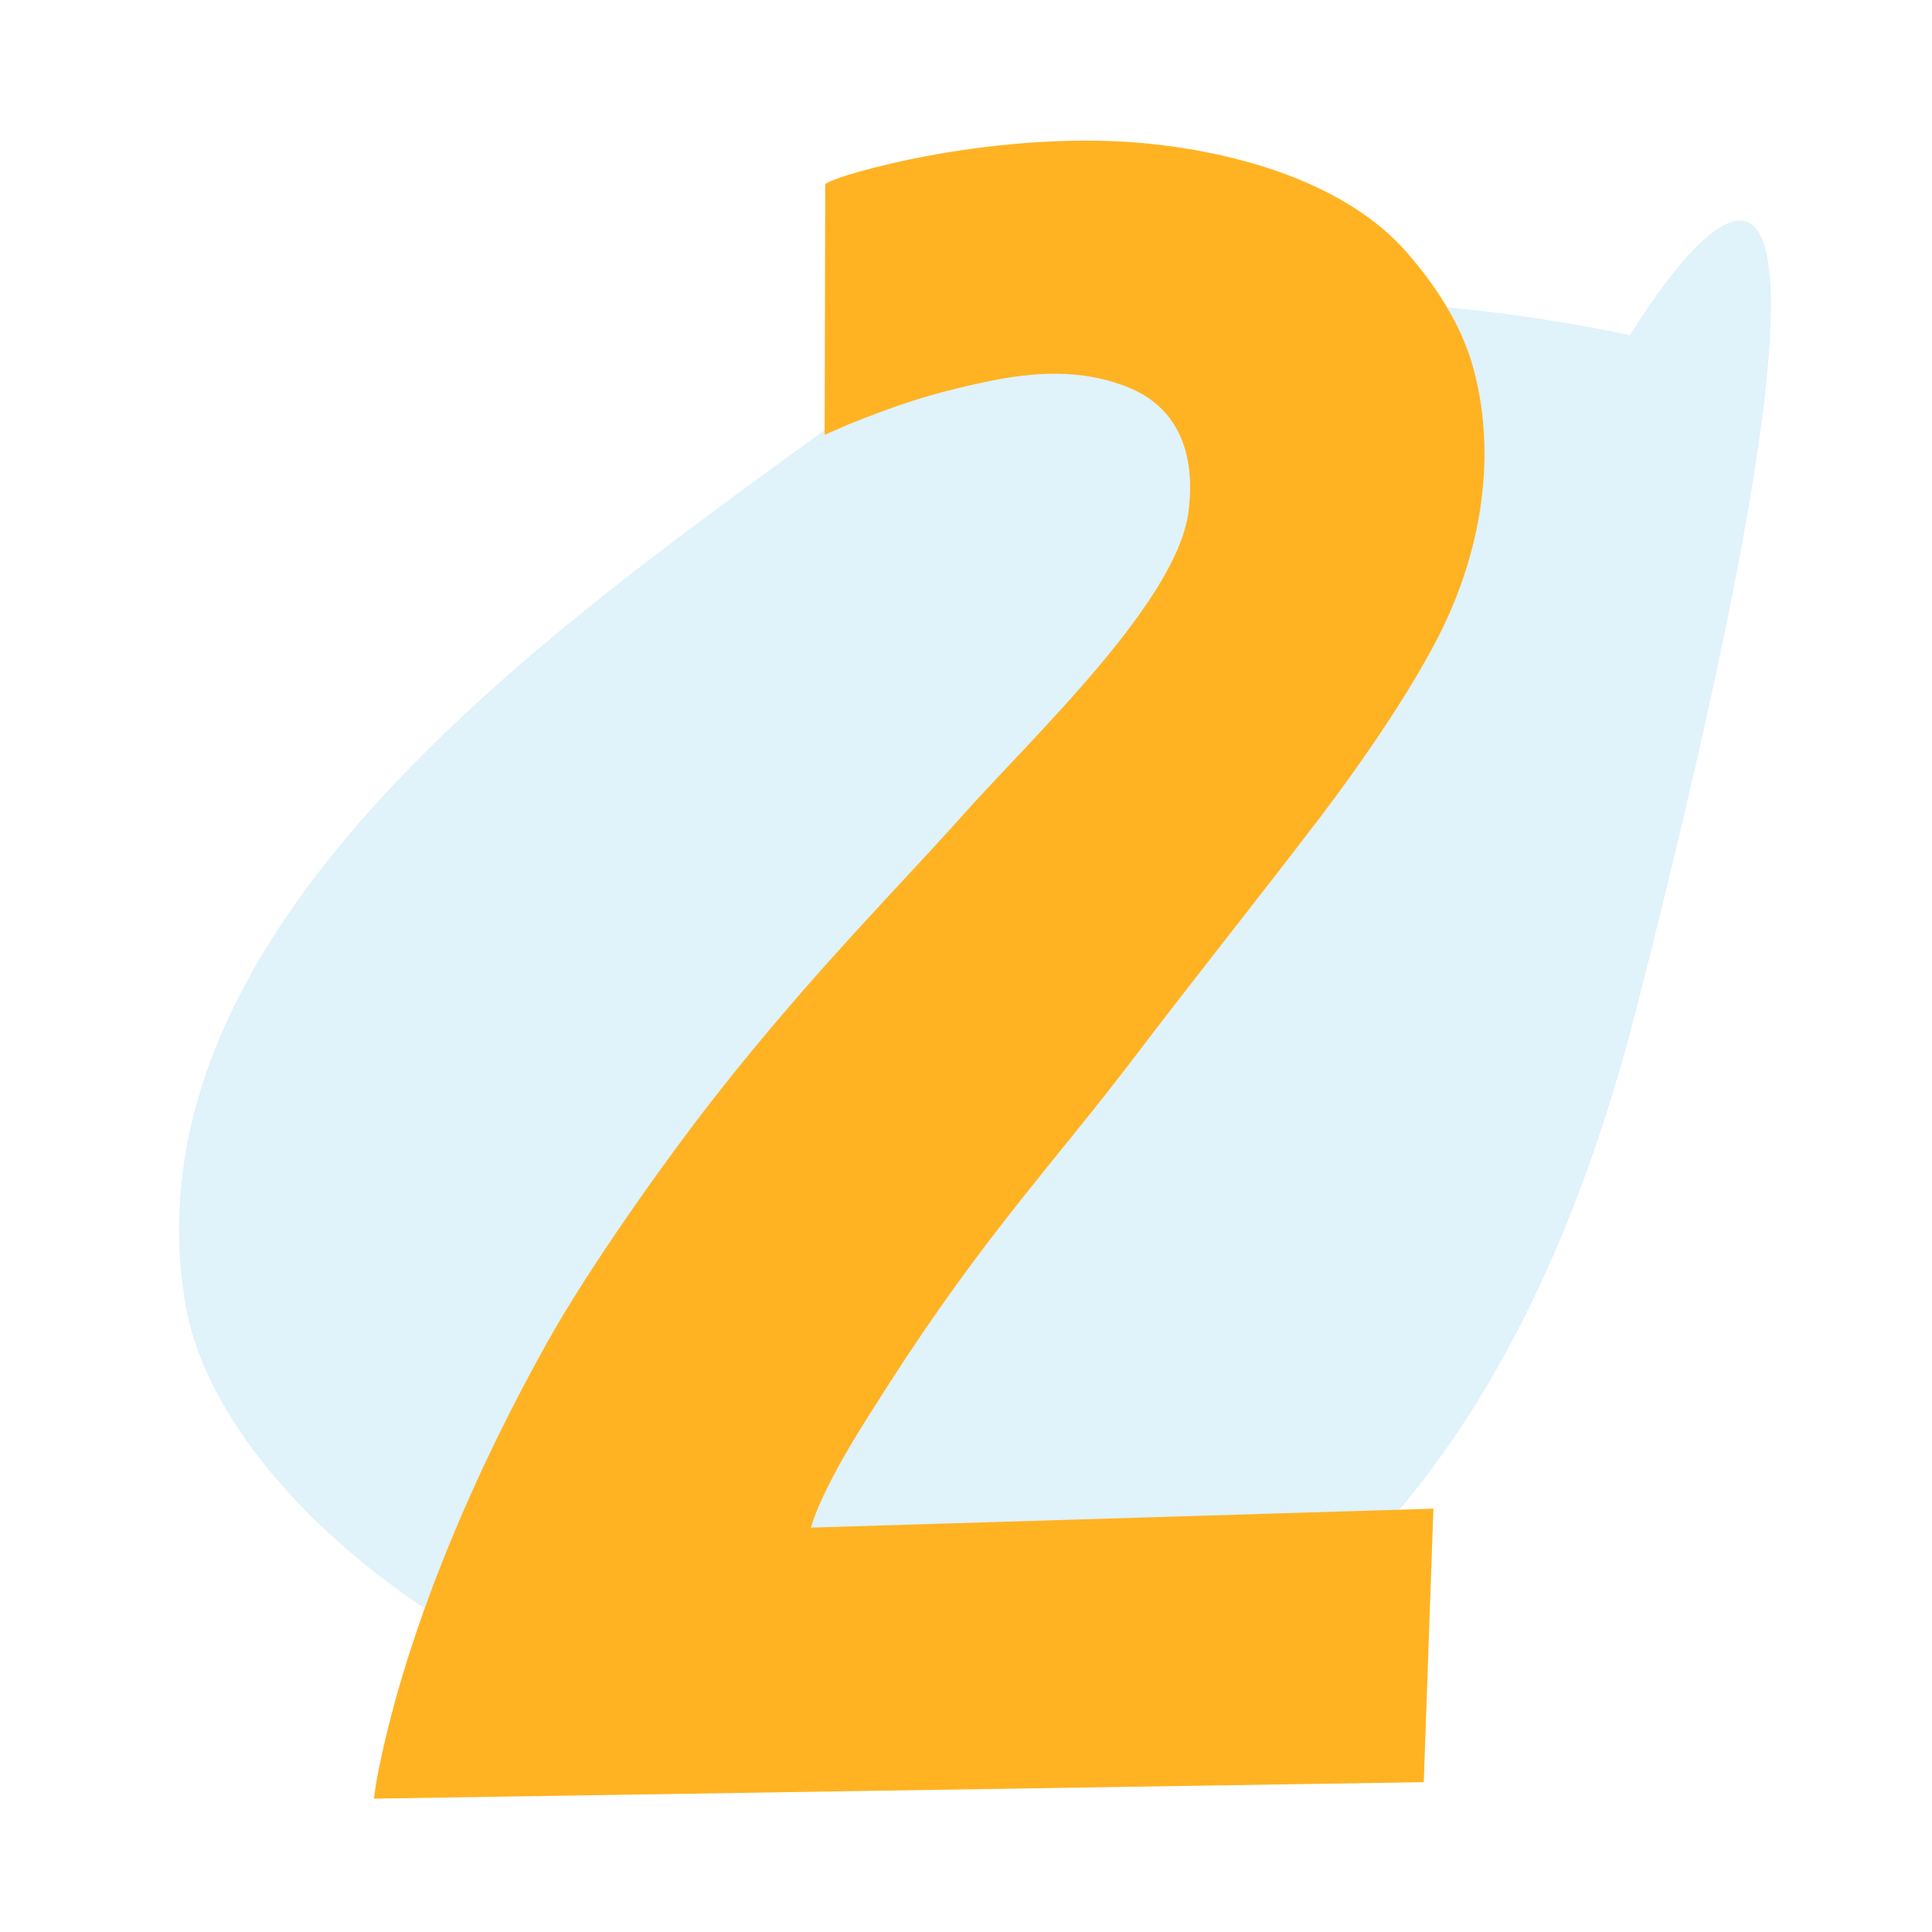
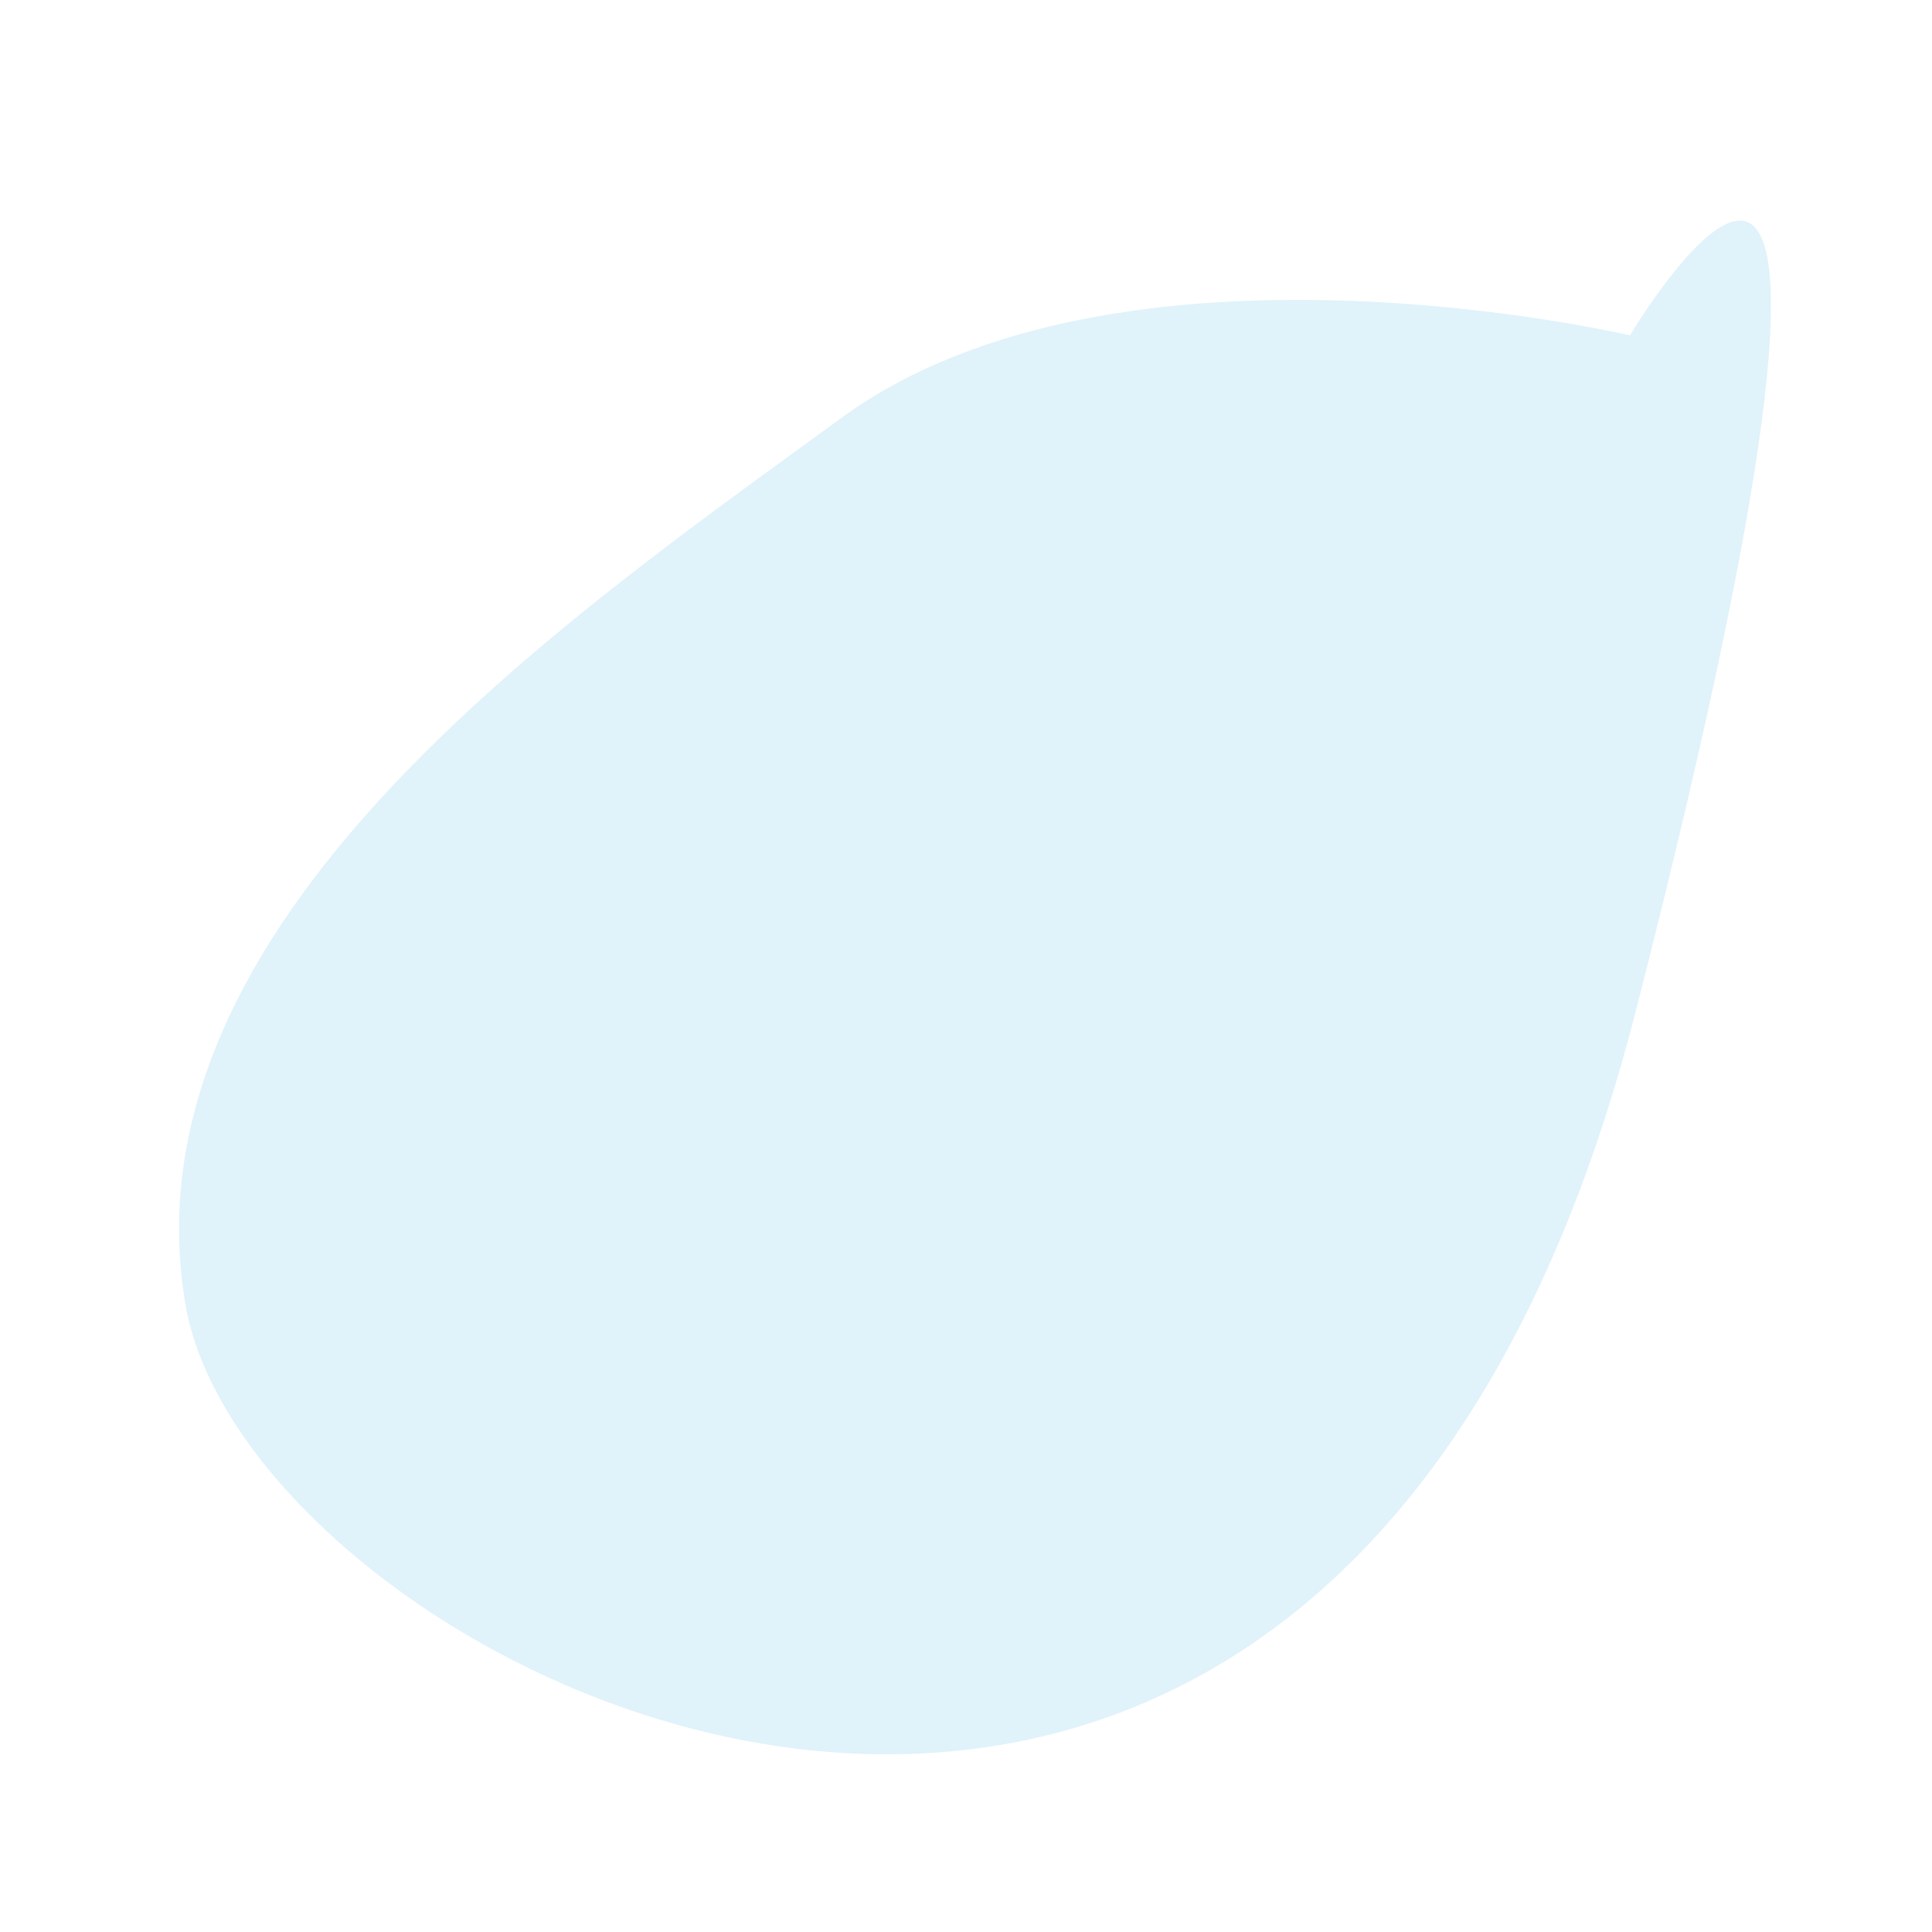
<svg xmlns="http://www.w3.org/2000/svg" height="120" viewBox="0 0 120 120" width="120">
  <path d="m101.242 20.834s-31.702-7.491-48.983 5.125c-17.281 12.617-44.733 31.325-40.744 55.039 3.99 23.714 71.007 56.417 90.093-18.224 19.087-74.641-.366-41.94-.366-41.94z" fill="#35a9e1" fill-opacity=".15" />
-   <path d="m51.219 27.006.038-15.57s.302-.266 2.013-.746c5.287-1.484 12.266-2.371 18.176-1.757 6.001.624 12.335 2.637 15.918 6.728 1.778 2.031 3.337 4.421 4.073 6.946 1.496 5.124.928 11.73-2.8 18.241-1.759 3.172-4.412 6.992-6.643 9.918-3.778 4.957-7.688 9.839-11.459 14.8-5.19 6.828-9.374 11.107-15.432 20.562-1.578 2.464-3.163 4.912-4.303 7.546-.151.348-.444 1.21-.444 1.21l38.675-1.179-.599 16.989-65.202 1.023s.062-.683.295-1.83c1.813-8.933 6.027-18.594 10.509-26.593 2.507-4.476 7.213-11.151 10.499-15.329 5.952-7.57 11.237-12.814 15.318-17.389 4.294-4.813 13.257-13.211 13.968-18.789.543-4.251-1.147-6.655-3.669-7.698-2.937-1.213-5.989-.988-8.857-.385-3.651.767-5.726 1.515-8.579 2.651-.421.189-1.495.651-1.495.651z" fill="#ffb323" />
</svg>